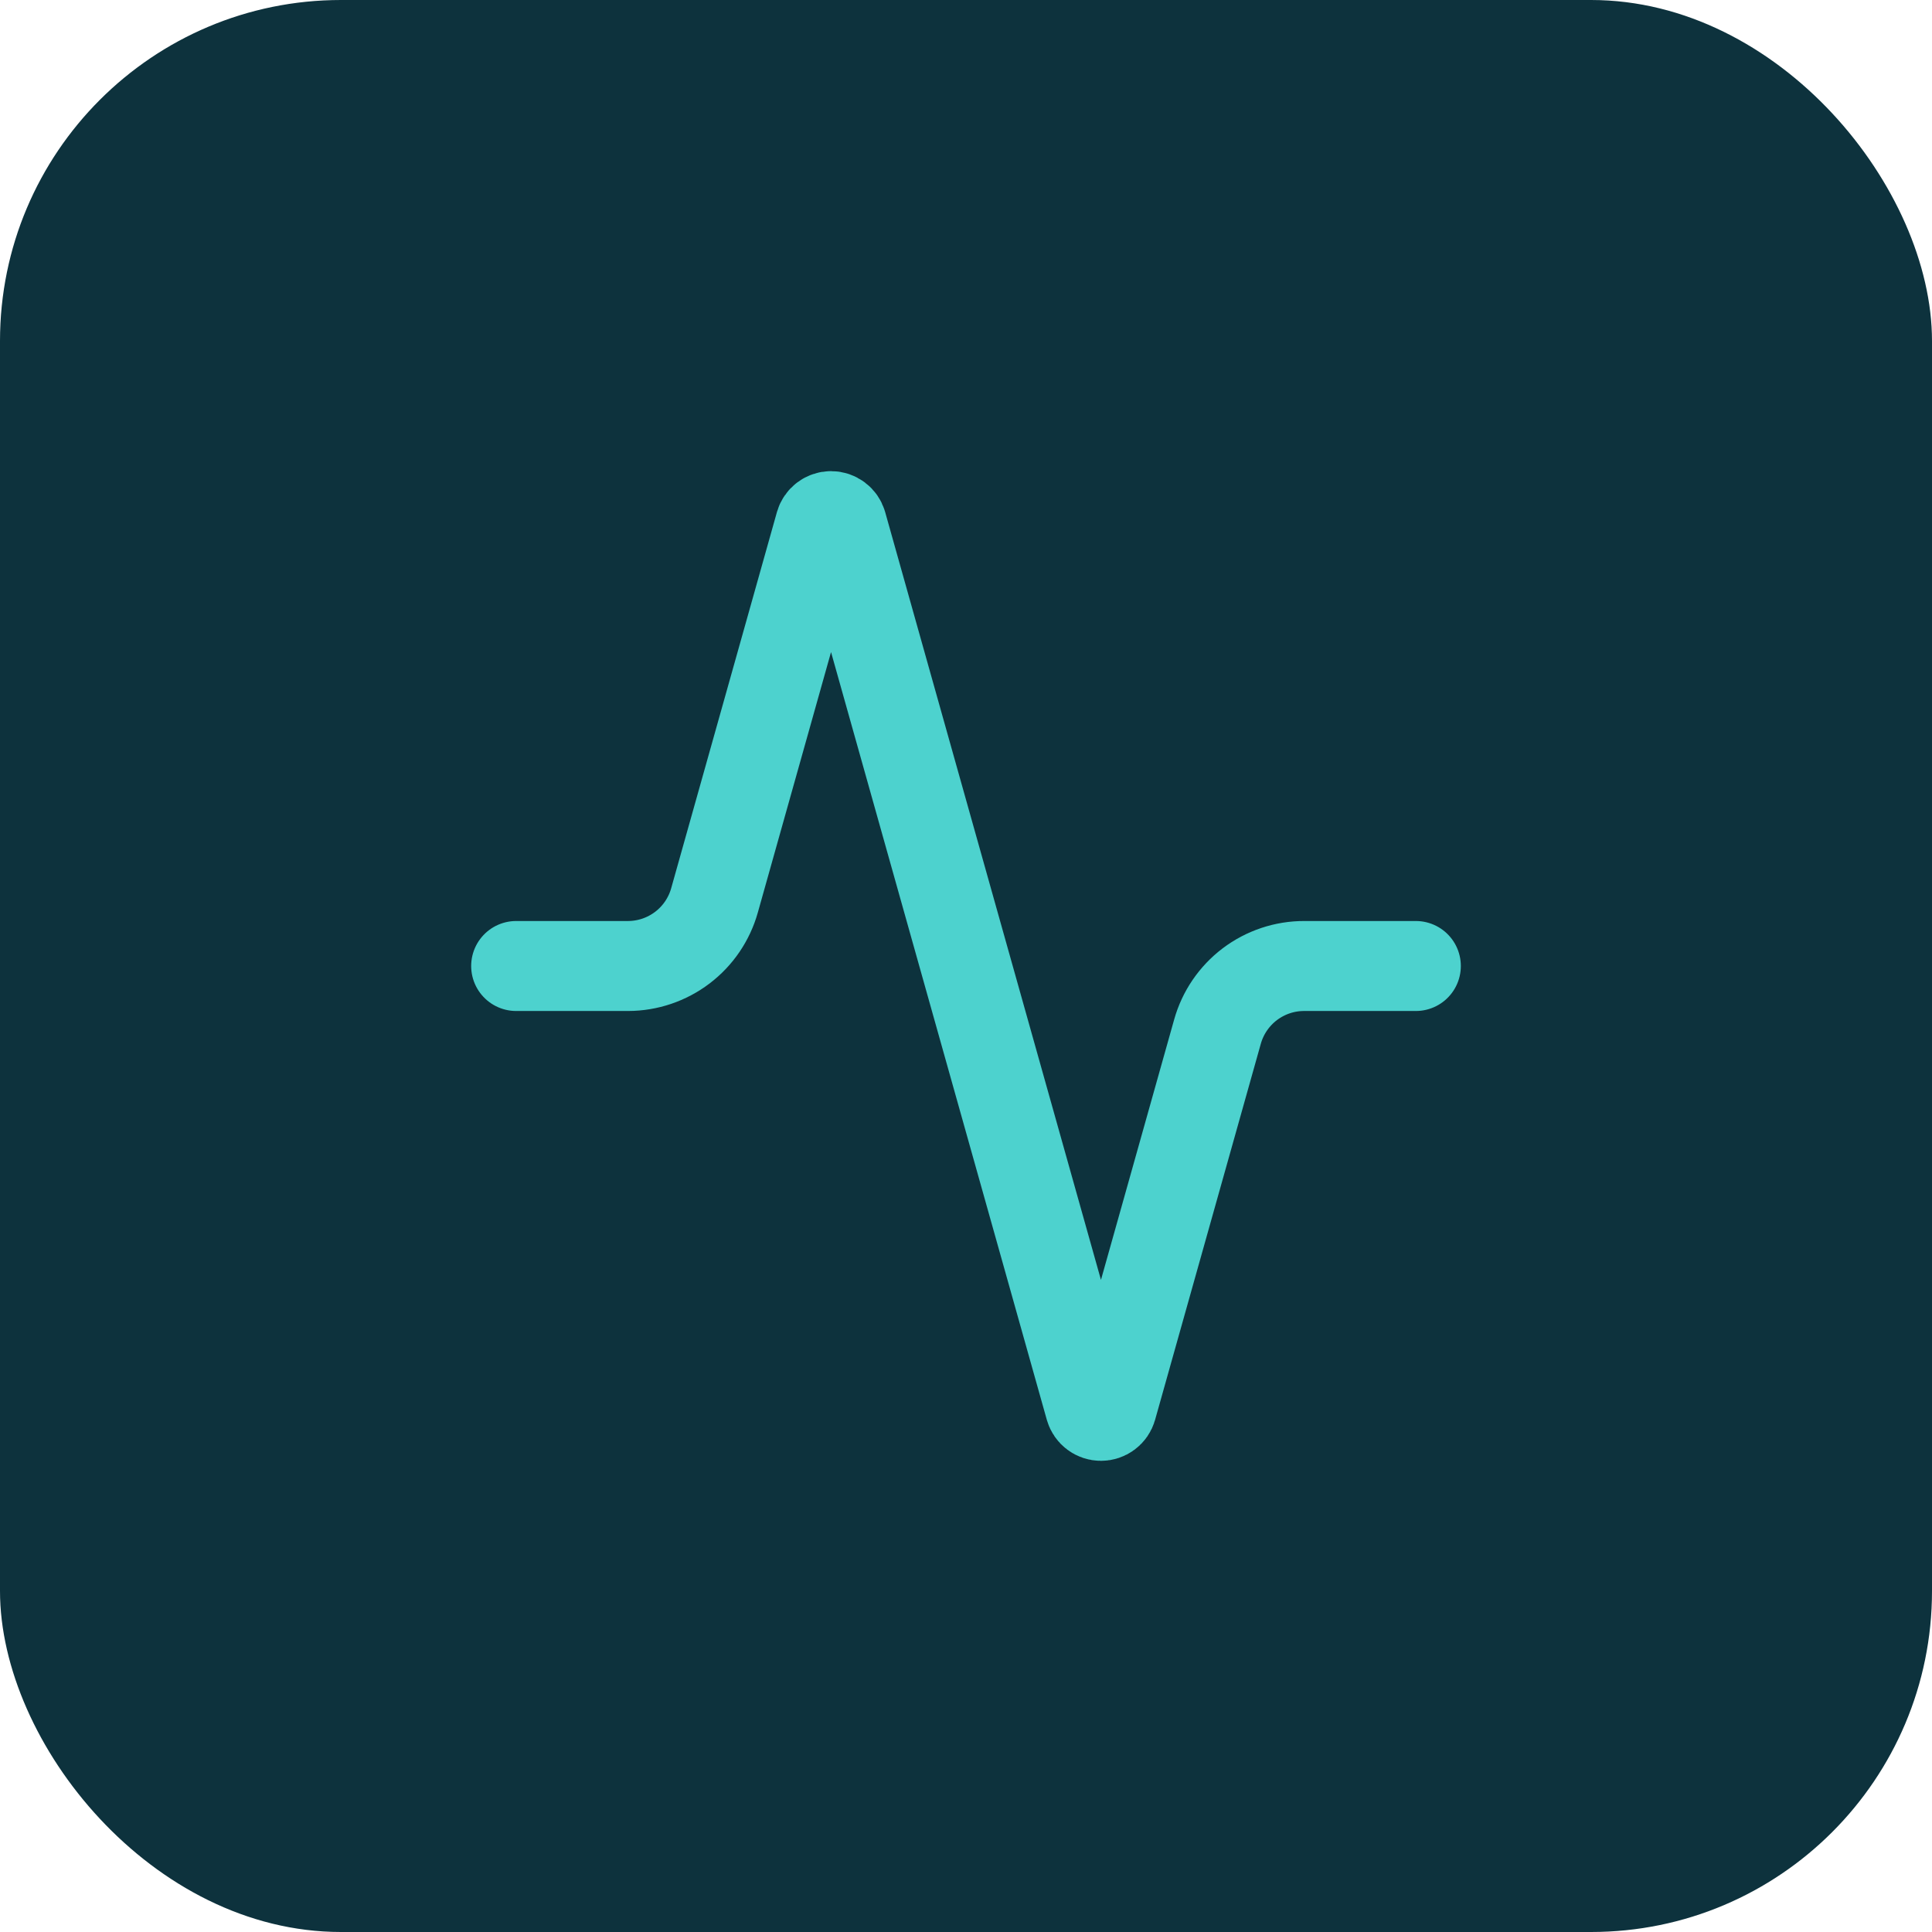
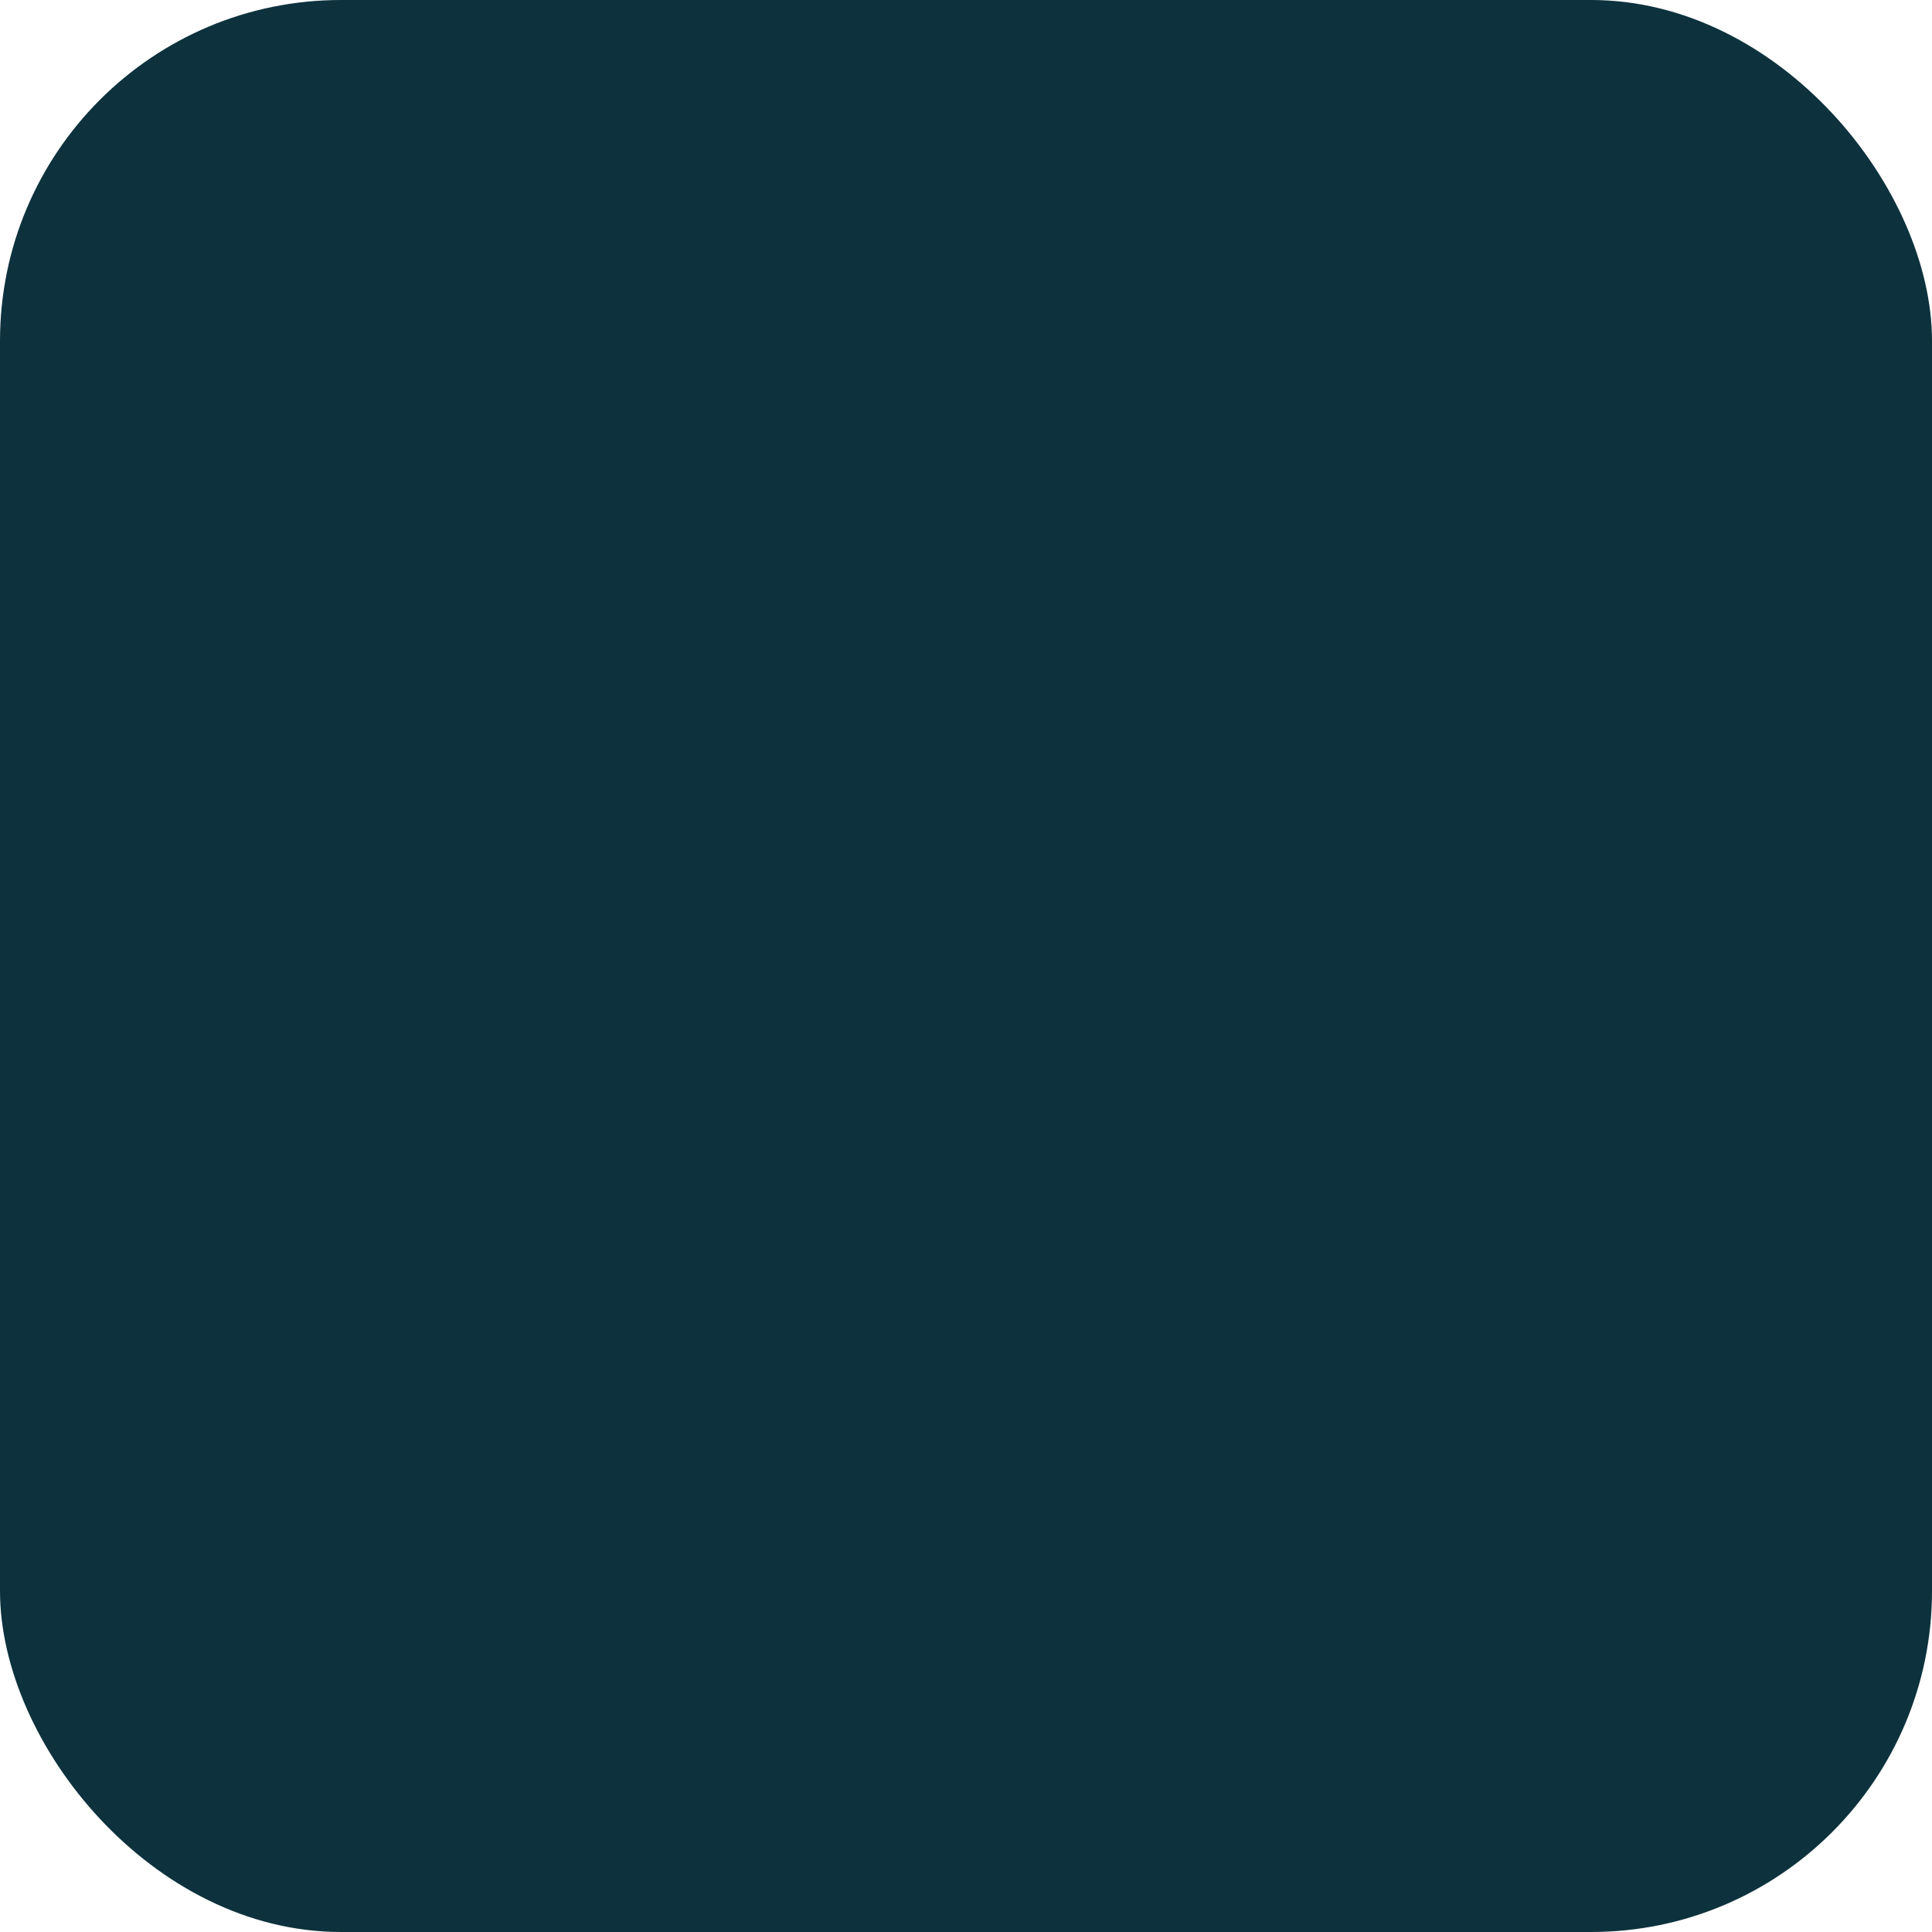
<svg xmlns="http://www.w3.org/2000/svg" fill="none" viewBox="0 0 68 68" height="68" width="68">
  <rect fill="#0D323D" rx="12" height="68" width="68" />
-   <path stroke-linejoin="round" stroke-linecap="round" stroke-width="3.167" stroke="#4DD2CE" d="M49.833 34H45.907C45.215 33.998 44.541 34.224 43.989 34.641C43.438 35.059 43.038 35.645 42.851 36.312L39.13 49.548C39.106 49.63 39.056 49.703 38.987 49.754C38.919 49.805 38.836 49.833 38.75 49.833C38.664 49.833 38.581 49.805 38.513 49.754C38.444 49.703 38.394 49.63 38.37 49.548L29.63 18.451C29.606 18.369 29.556 18.297 29.488 18.246C29.419 18.194 29.336 18.166 29.25 18.166C29.164 18.166 29.081 18.194 29.012 18.246C28.944 18.297 28.894 18.369 28.87 18.451L25.149 31.688C24.963 32.352 24.566 32.937 24.017 33.354C23.468 33.771 22.798 33.998 22.109 34H18.167" />
</svg>